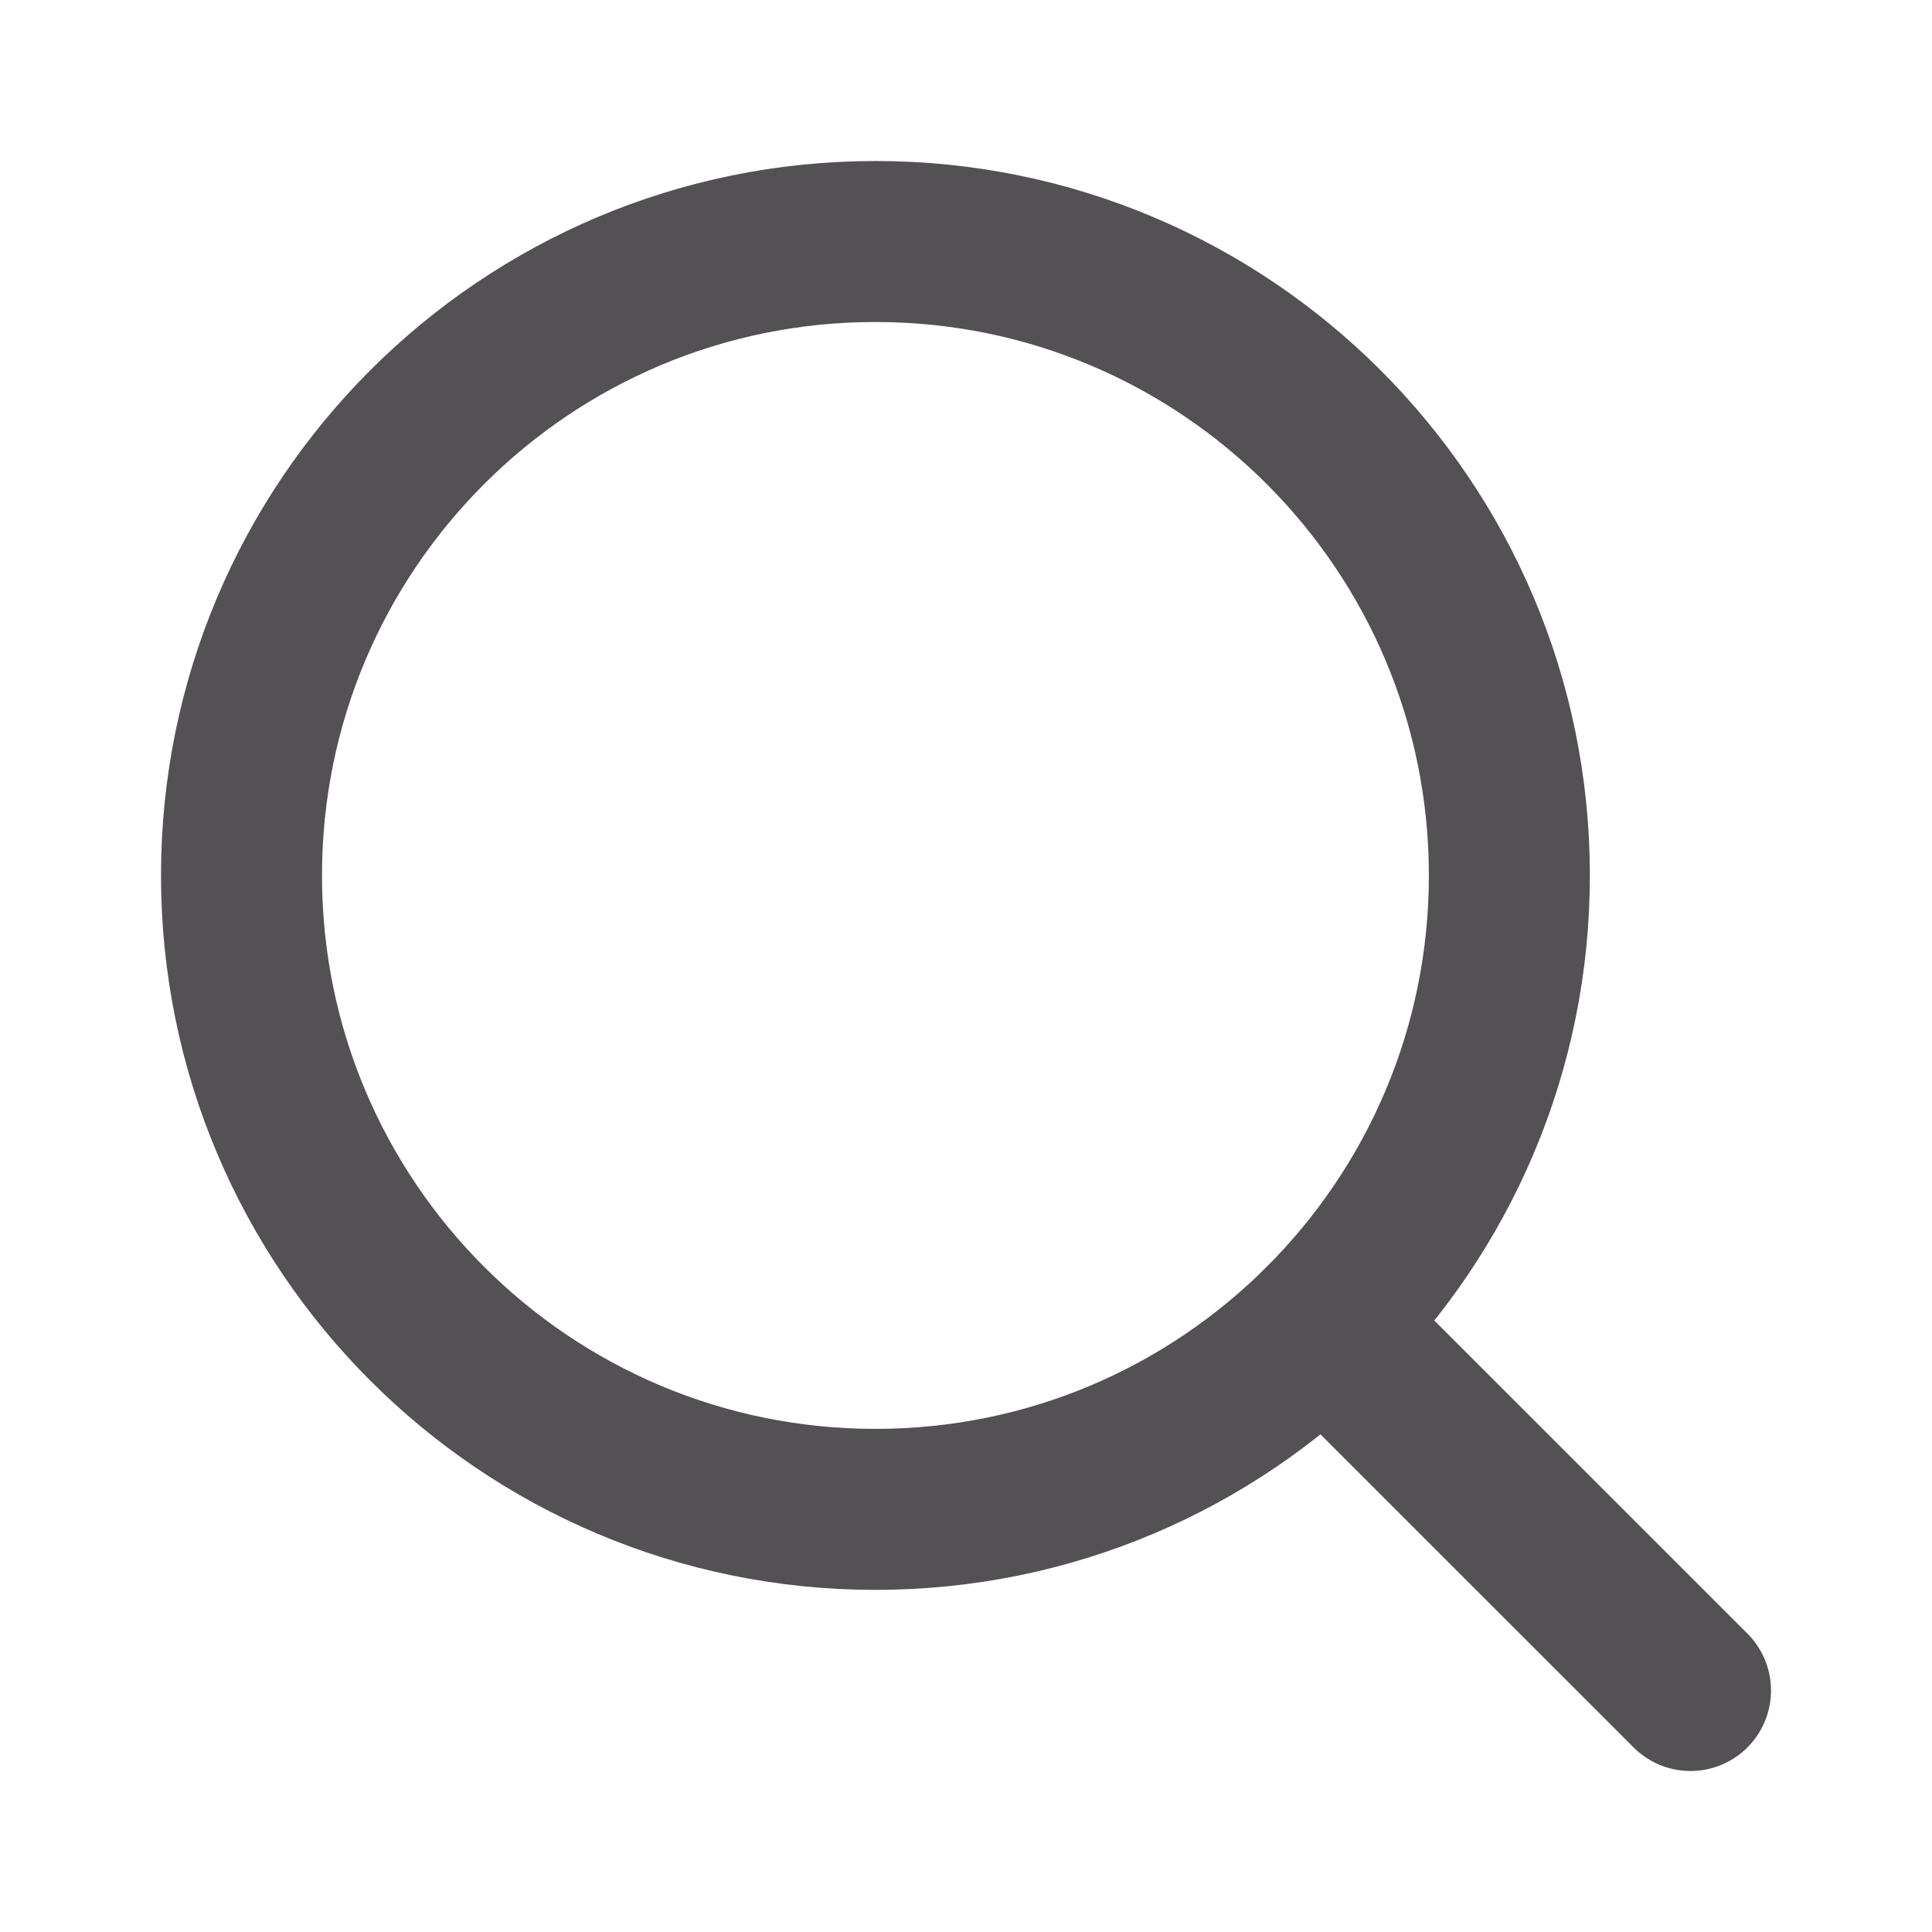
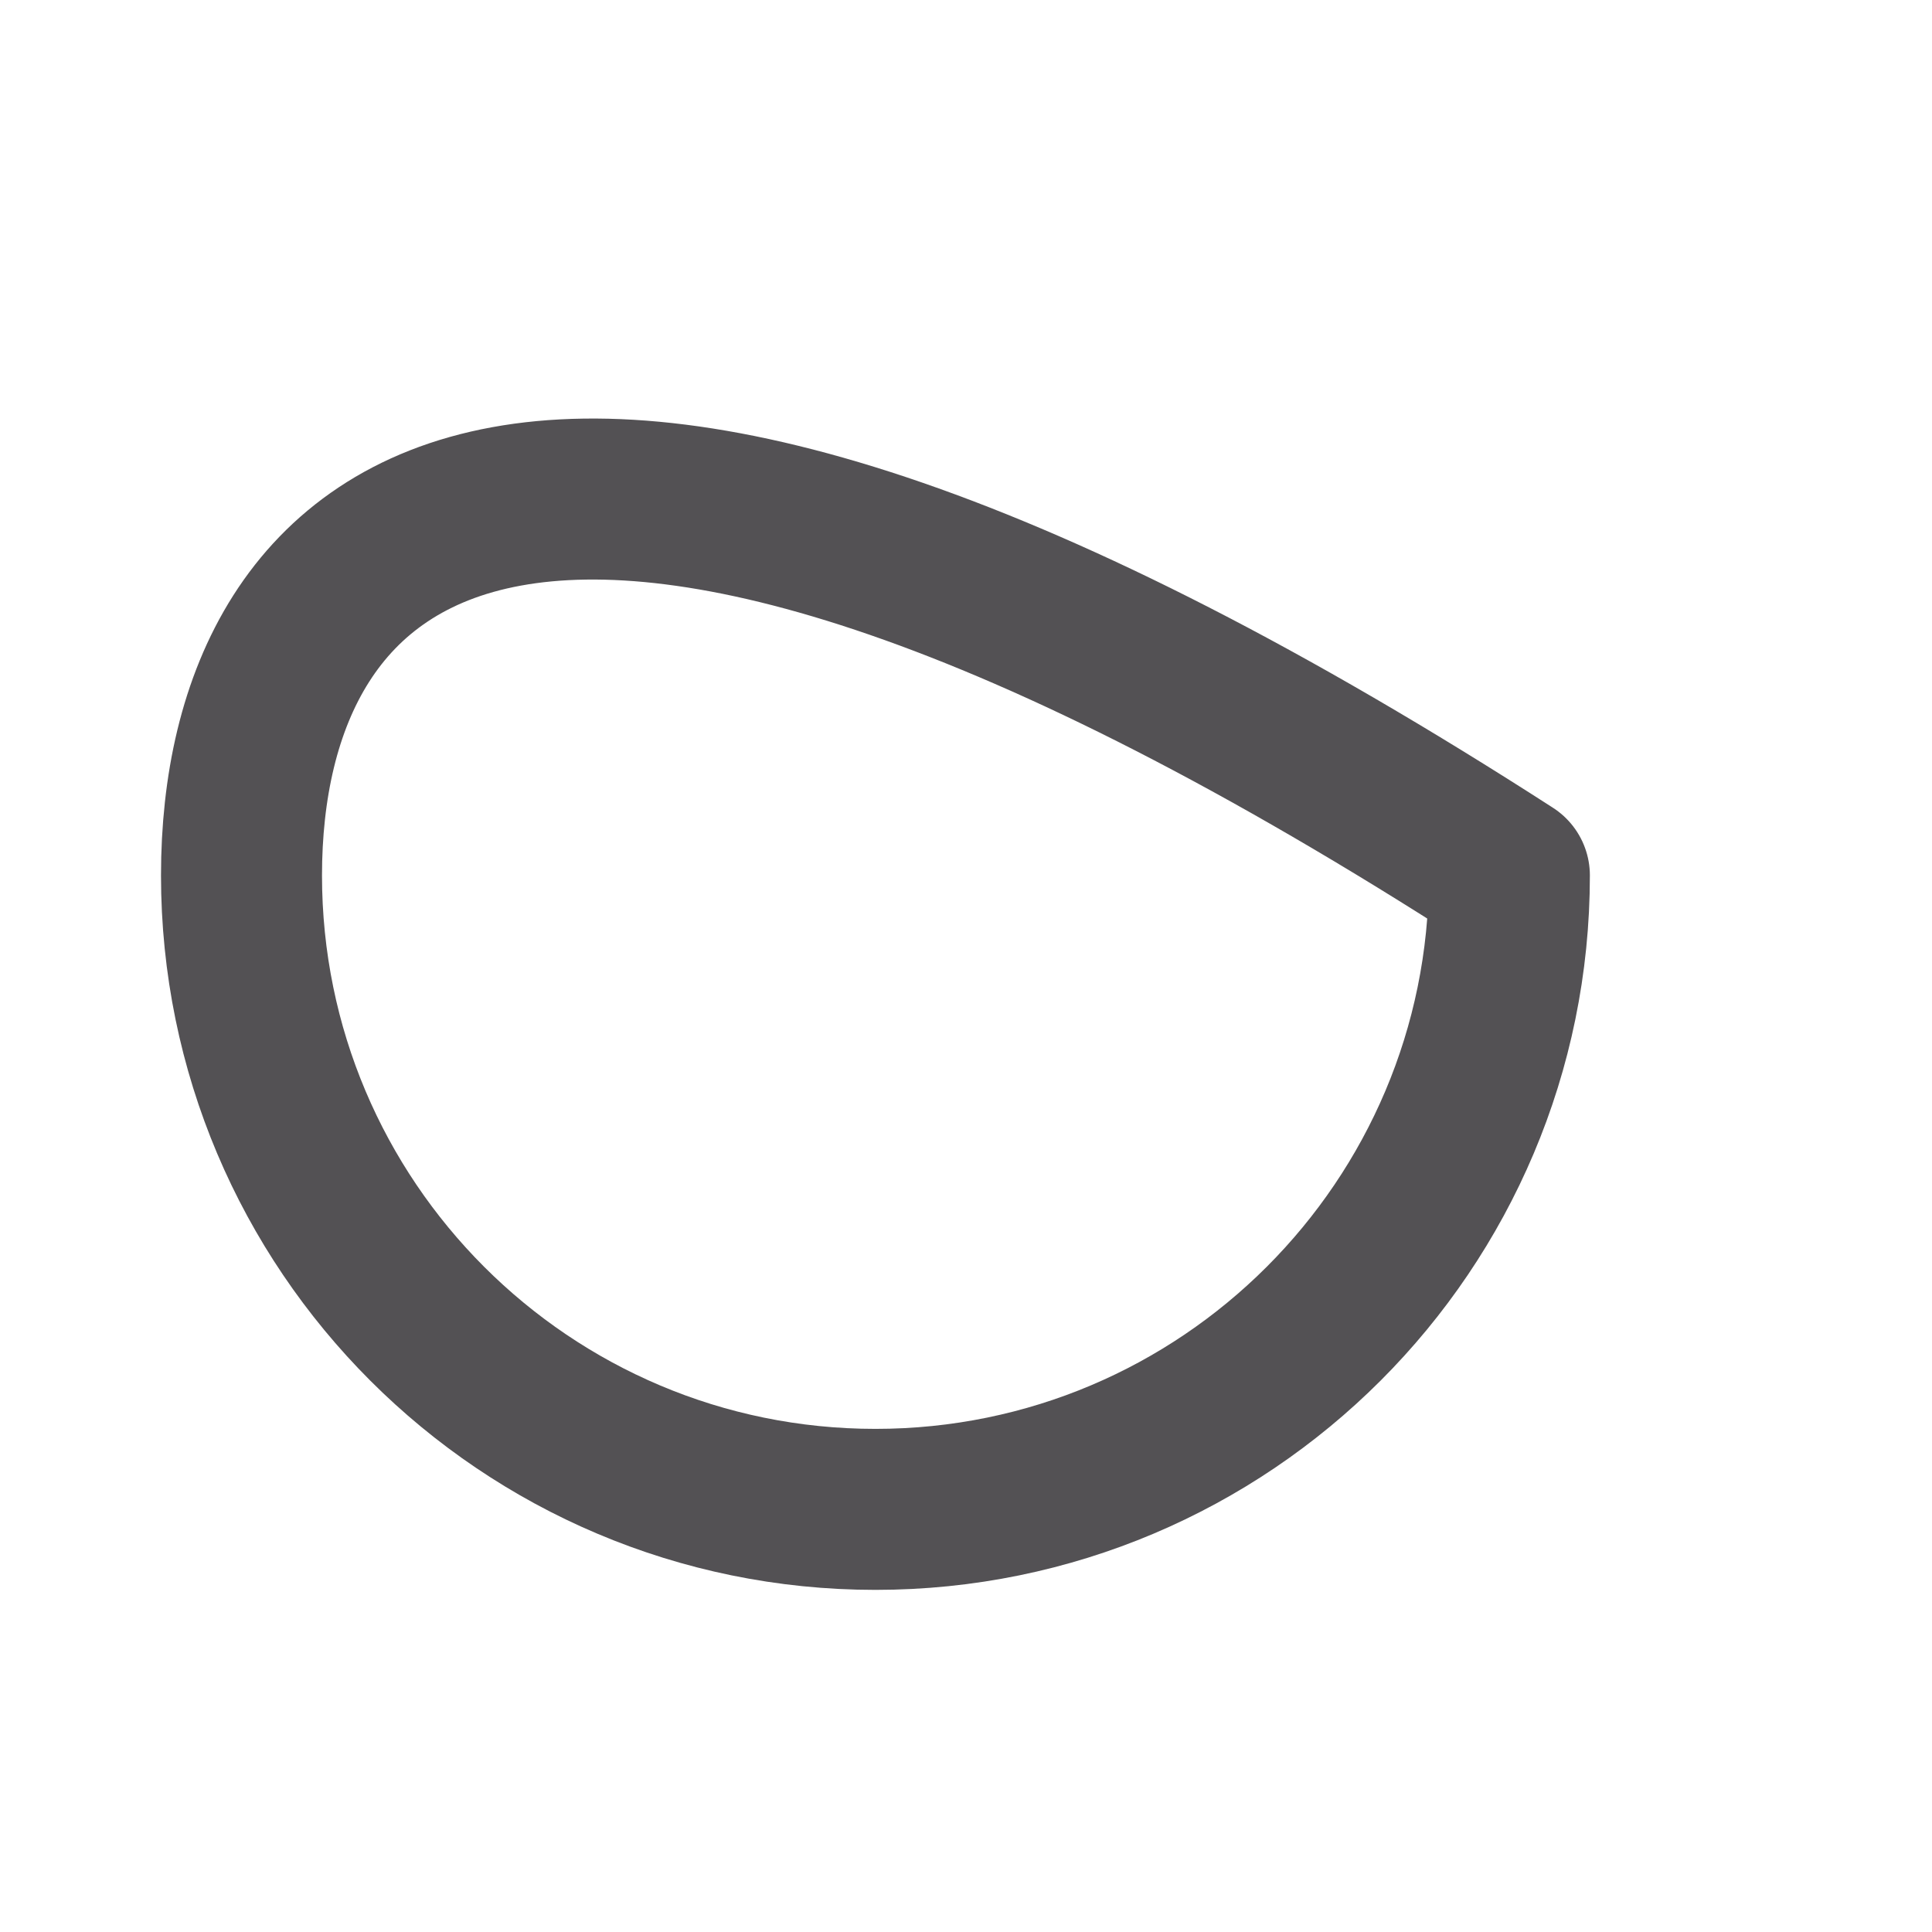
<svg xmlns="http://www.w3.org/2000/svg" width="24" height="24" viewBox="0 0 24 24" fill="none">
-   <path d="M10.875 18.75C15.224 18.75 18.75 15.224 18.75 10.875C18.75 6.526 15.224 3 10.875 3C6.526 3 3 6.526 3 10.875C3 15.224 6.526 18.75 10.875 18.75Z" stroke="#535154" stroke-width="2" stroke-linecap="round" stroke-linejoin="round" />
-   <path d="M16.443 16.444L21 21" stroke="#535154" stroke-width="2" stroke-linecap="round" stroke-linejoin="round" />
+   <path d="M10.875 18.75C15.224 18.75 18.75 15.224 18.75 10.875C6.526 3 3 6.526 3 10.875C3 15.224 6.526 18.75 10.875 18.75Z" stroke="#535154" stroke-width="2" stroke-linecap="round" stroke-linejoin="round" />
</svg>